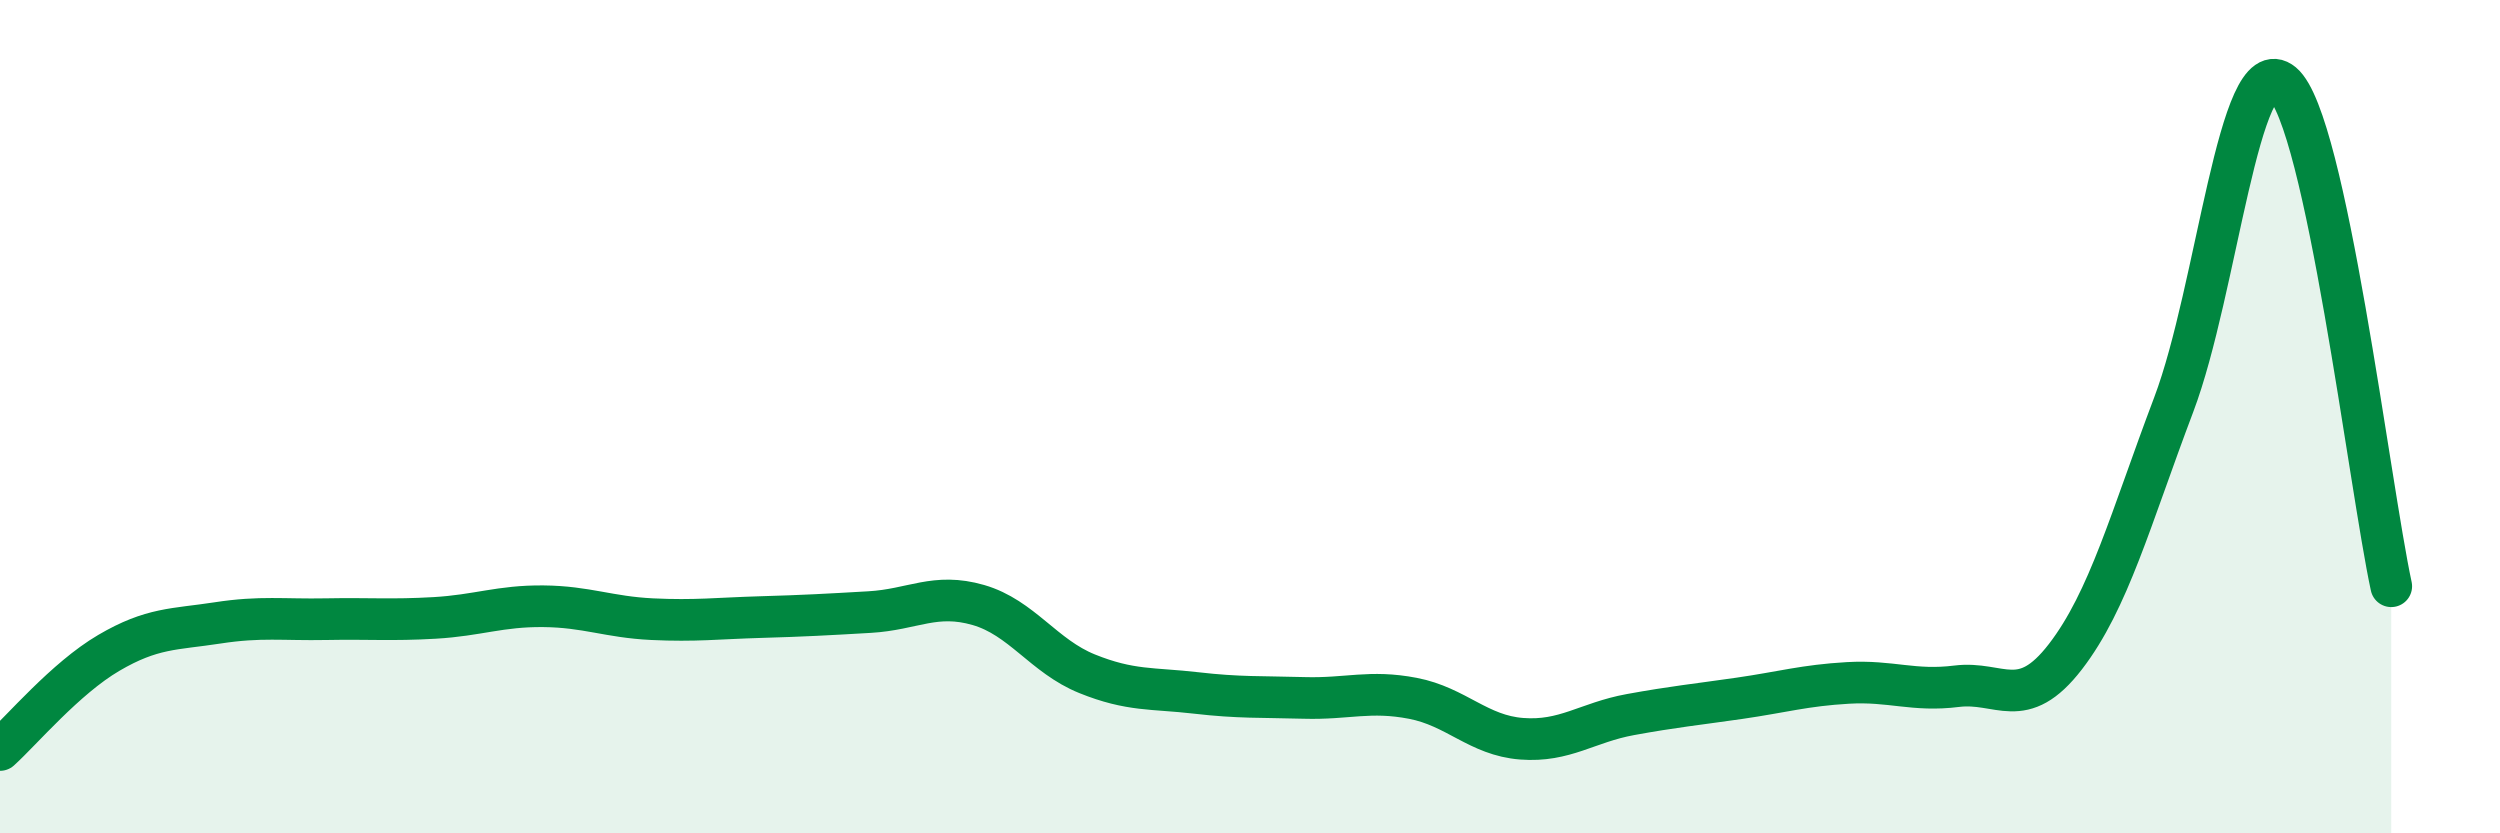
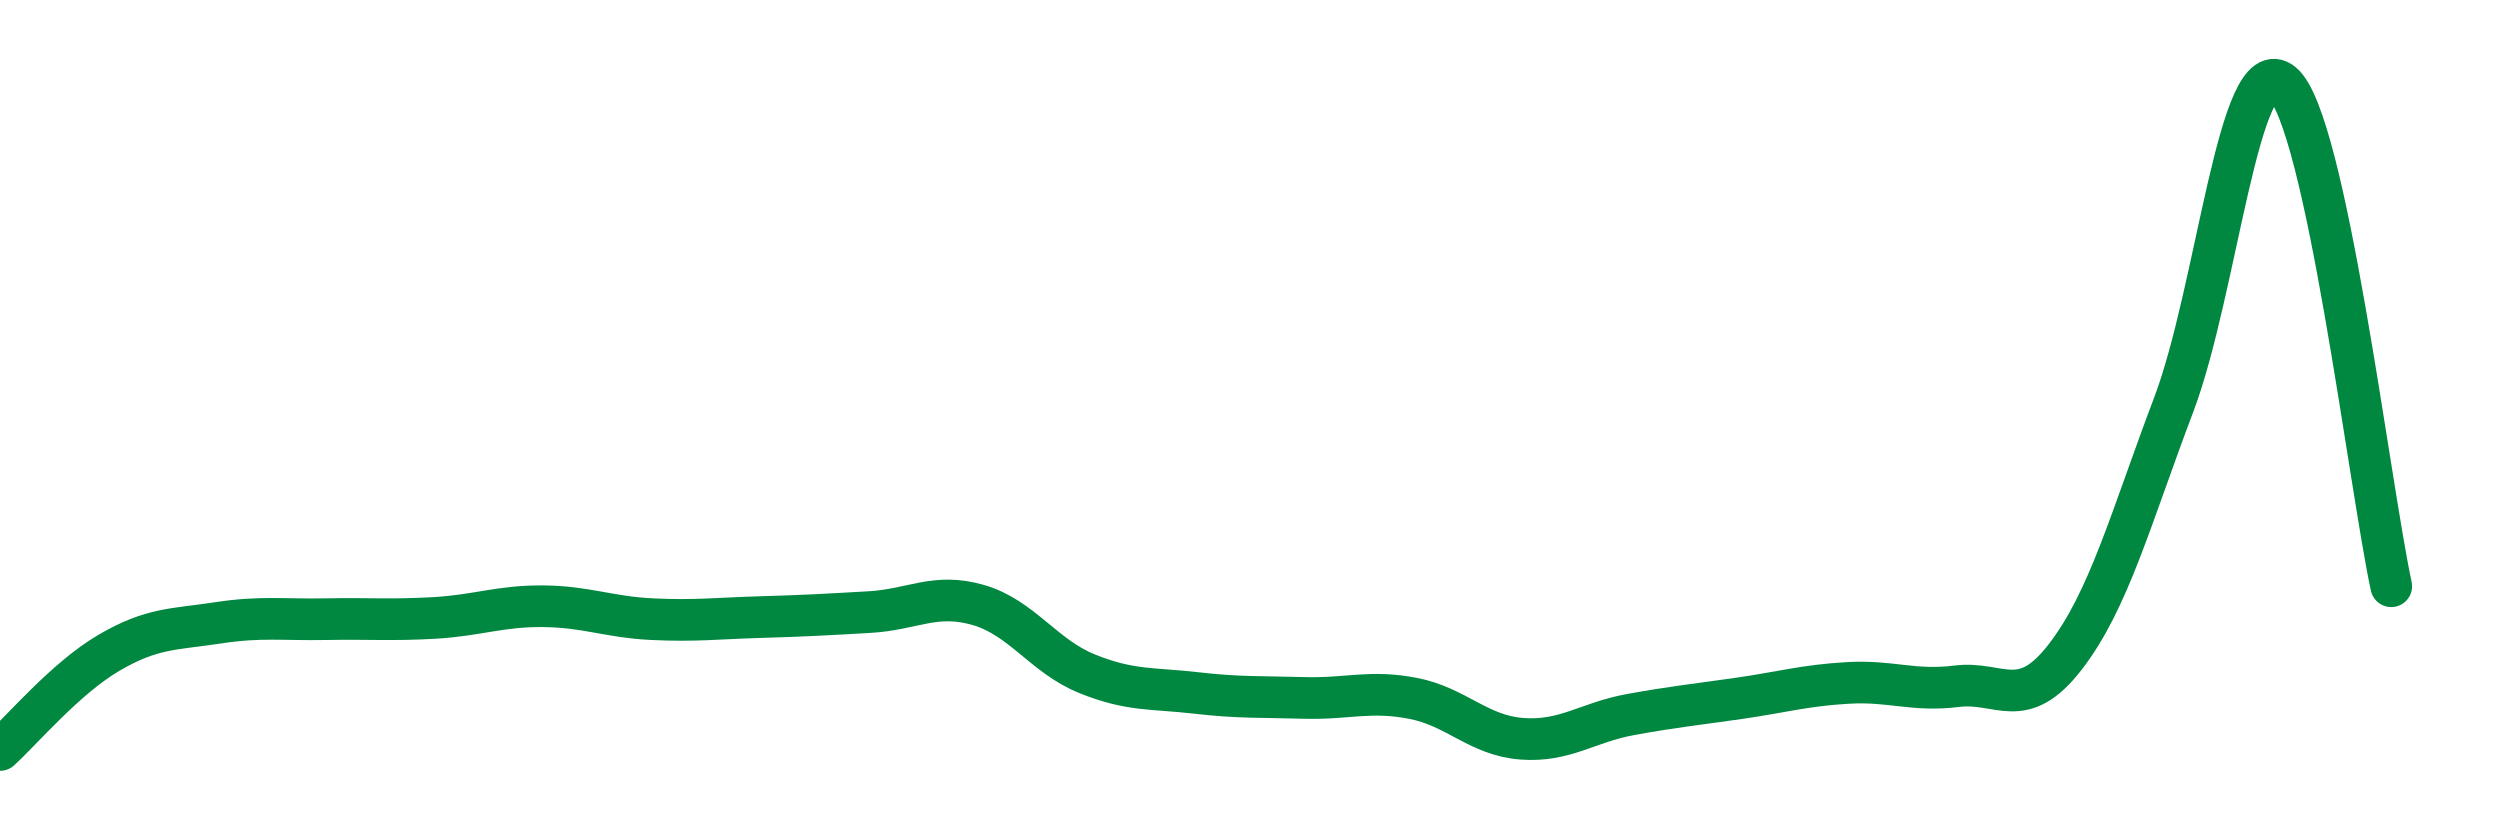
<svg xmlns="http://www.w3.org/2000/svg" width="60" height="20" viewBox="0 0 60 20">
-   <path d="M 0,18 C 0.52,17.53 1.57,16.28 2.61,15.67 C 3.65,15.06 4.18,15.11 5.22,14.95 C 6.26,14.79 6.79,14.88 7.83,14.86 C 8.87,14.84 9.39,14.89 10.43,14.83 C 11.47,14.77 12,14.54 13.04,14.55 C 14.08,14.56 14.61,14.81 15.65,14.86 C 16.69,14.91 17.22,14.84 18.26,14.81 C 19.3,14.78 19.83,14.75 20.87,14.69 C 21.91,14.63 22.44,14.22 23.48,14.52 C 24.52,14.82 25.05,15.75 26.09,16.17 C 27.13,16.59 27.66,16.51 28.7,16.63 C 29.74,16.75 30.26,16.72 31.3,16.75 C 32.34,16.78 32.87,16.56 33.91,16.76 C 34.95,16.96 35.48,17.65 36.52,17.73 C 37.56,17.81 38.09,17.34 39.13,17.15 C 40.17,16.96 40.7,16.91 41.74,16.76 C 42.78,16.61 43.31,16.45 44.35,16.39 C 45.39,16.33 45.92,16.6 46.96,16.47 C 48,16.34 48.53,17.11 49.57,15.76 C 50.61,14.41 51.13,12.46 52.17,9.71 C 53.21,6.96 53.74,1.13 54.78,2 C 55.82,2.87 56.87,11.66 57.39,14.07L57.39 20L0 20Z" fill="#008740" opacity="0.1" stroke-linecap="round" stroke-linejoin="round" />
  <path d="M 0,18 C 0.52,17.53 1.57,16.28 2.61,15.67 C 3.65,15.06 4.18,15.11 5.22,14.95 C 6.26,14.79 6.79,14.88 7.83,14.86 C 8.87,14.84 9.39,14.89 10.43,14.83 C 11.47,14.77 12,14.54 13.04,14.55 C 14.08,14.56 14.61,14.81 15.65,14.86 C 16.69,14.91 17.22,14.84 18.26,14.81 C 19.3,14.78 19.83,14.75 20.87,14.69 C 21.91,14.63 22.44,14.22 23.48,14.52 C 24.52,14.82 25.05,15.75 26.09,16.17 C 27.13,16.59 27.66,16.51 28.7,16.63 C 29.74,16.75 30.26,16.72 31.3,16.75 C 32.34,16.78 32.87,16.56 33.91,16.76 C 34.95,16.96 35.48,17.65 36.52,17.73 C 37.56,17.81 38.09,17.34 39.13,17.15 C 40.17,16.96 40.7,16.91 41.74,16.76 C 42.78,16.61 43.31,16.45 44.35,16.39 C 45.39,16.33 45.92,16.6 46.96,16.47 C 48,16.34 48.53,17.11 49.57,15.76 C 50.61,14.41 51.13,12.46 52.17,9.71 C 53.21,6.96 53.74,1.13 54.78,2 C 55.82,2.87 56.87,11.66 57.39,14.07" stroke="#008740" stroke-width="1" fill="none" stroke-linecap="round" stroke-linejoin="round" />
</svg>